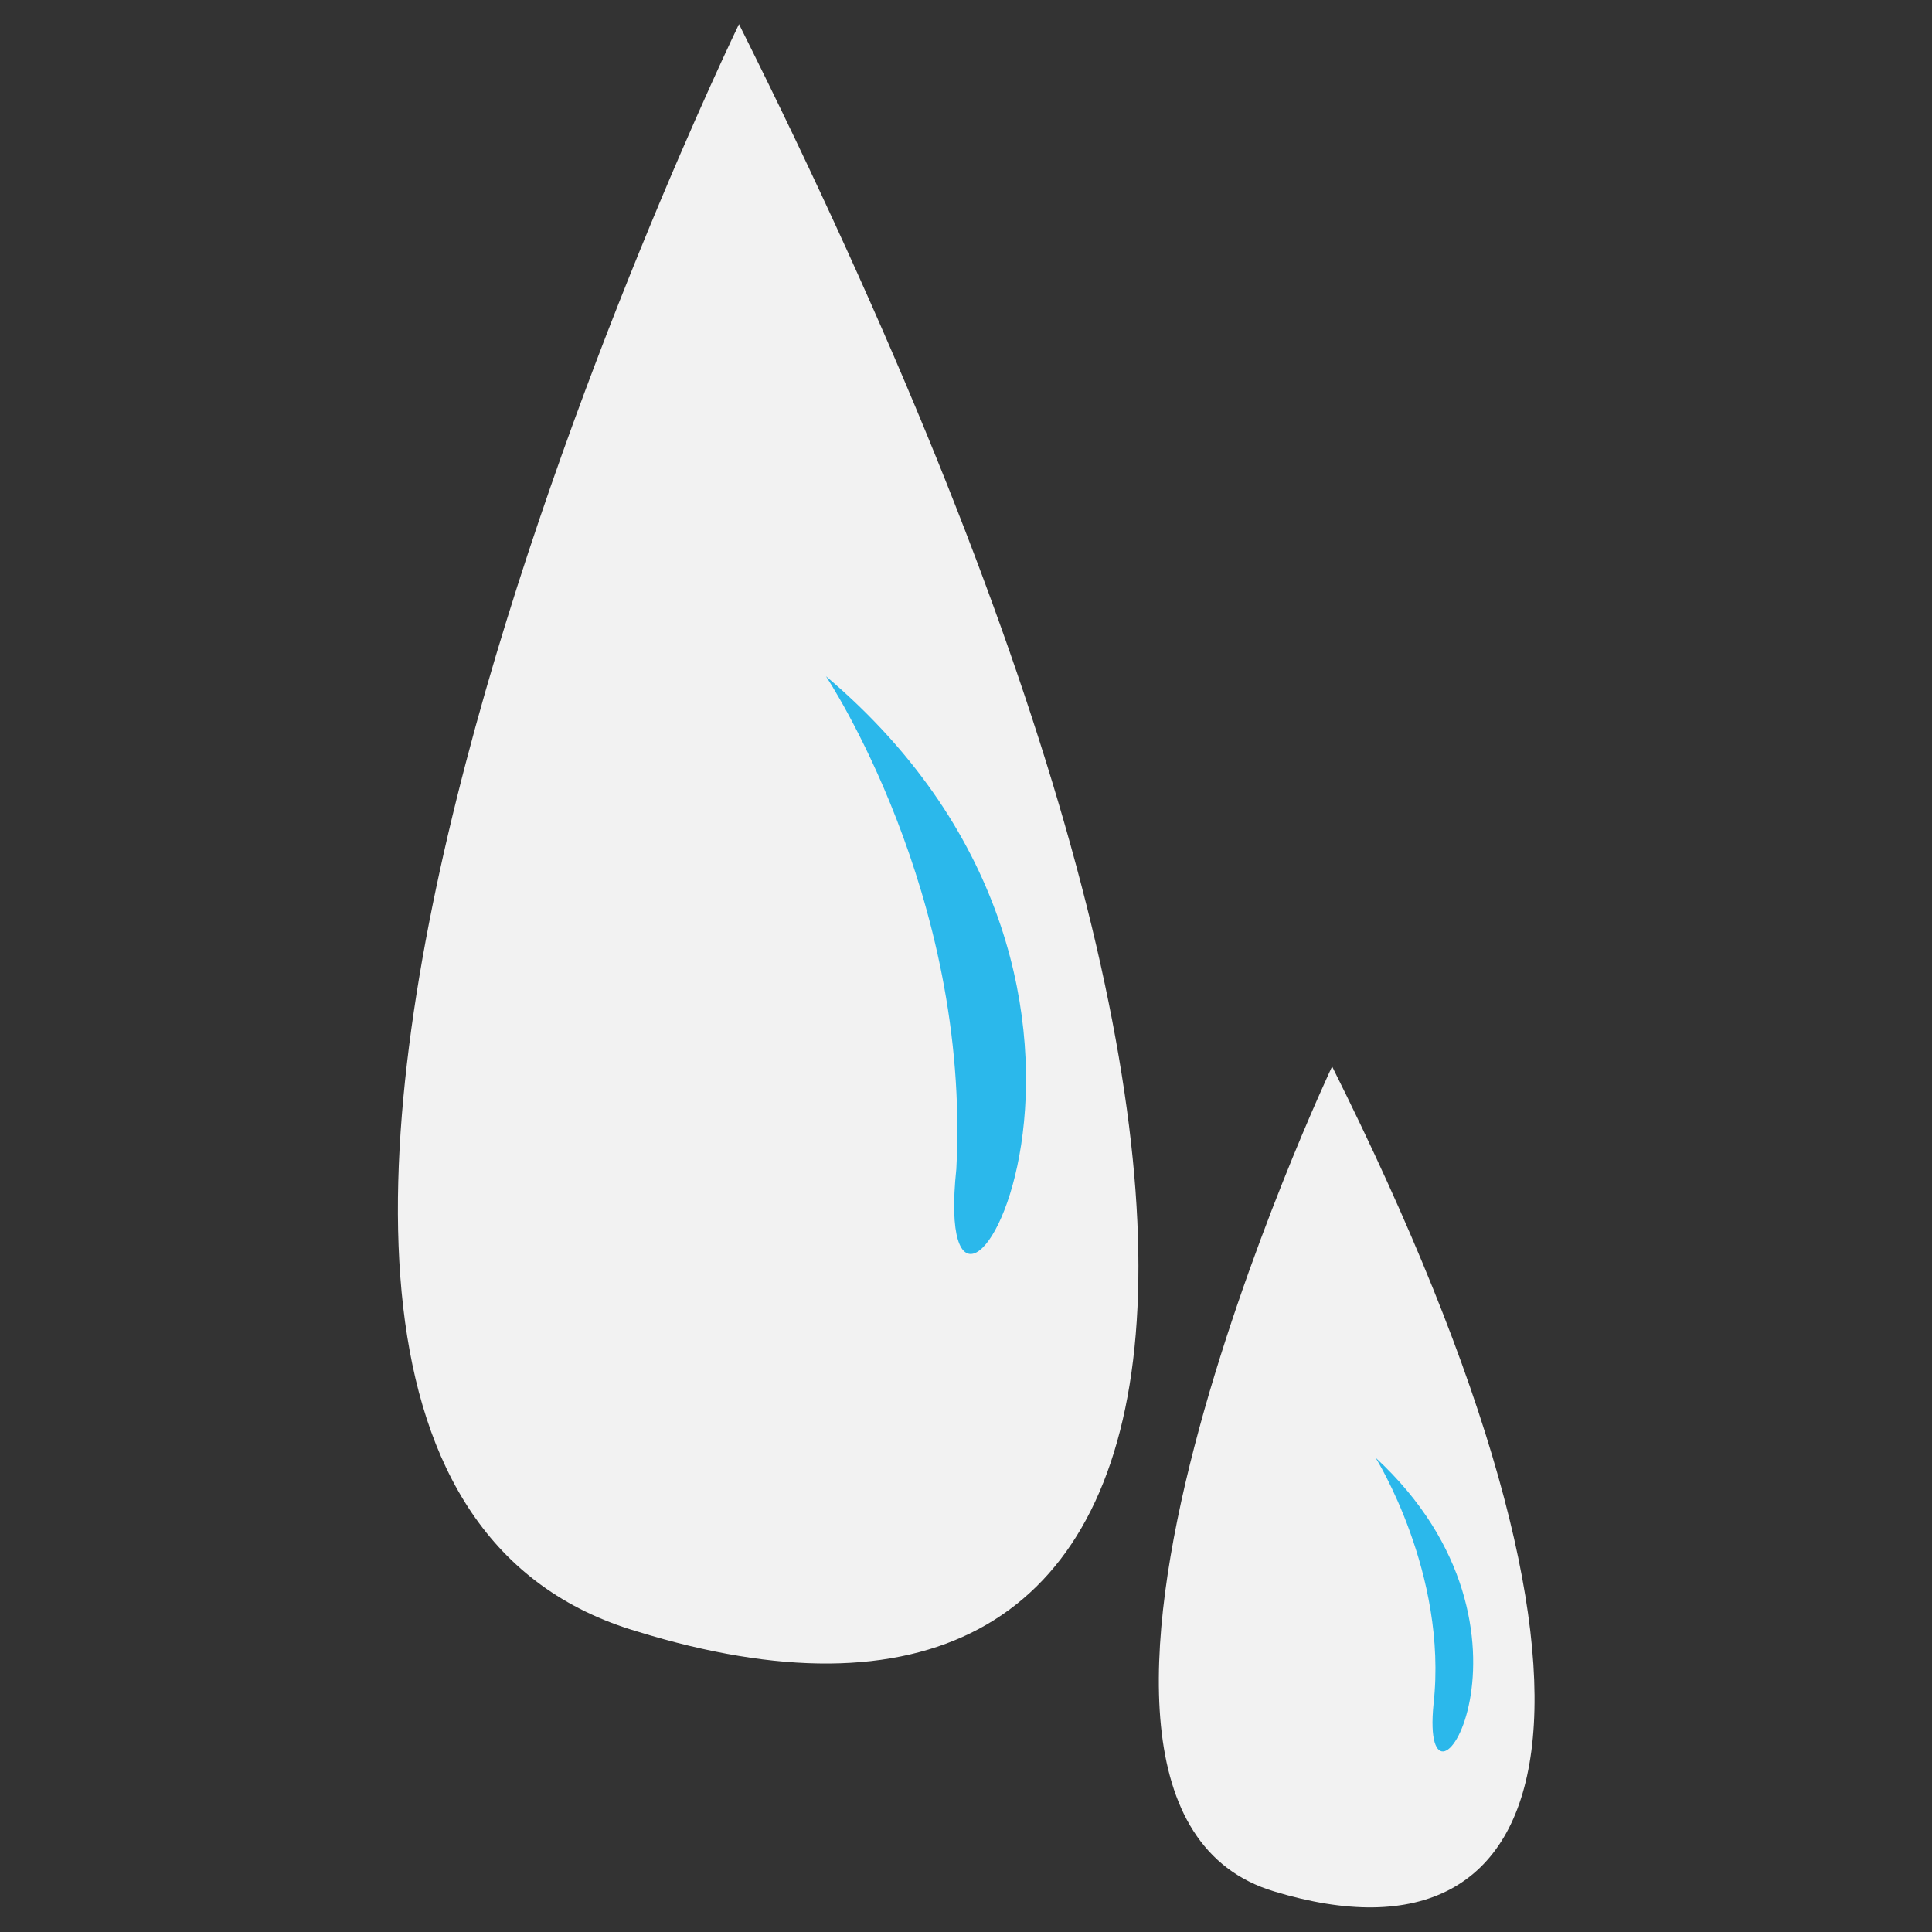
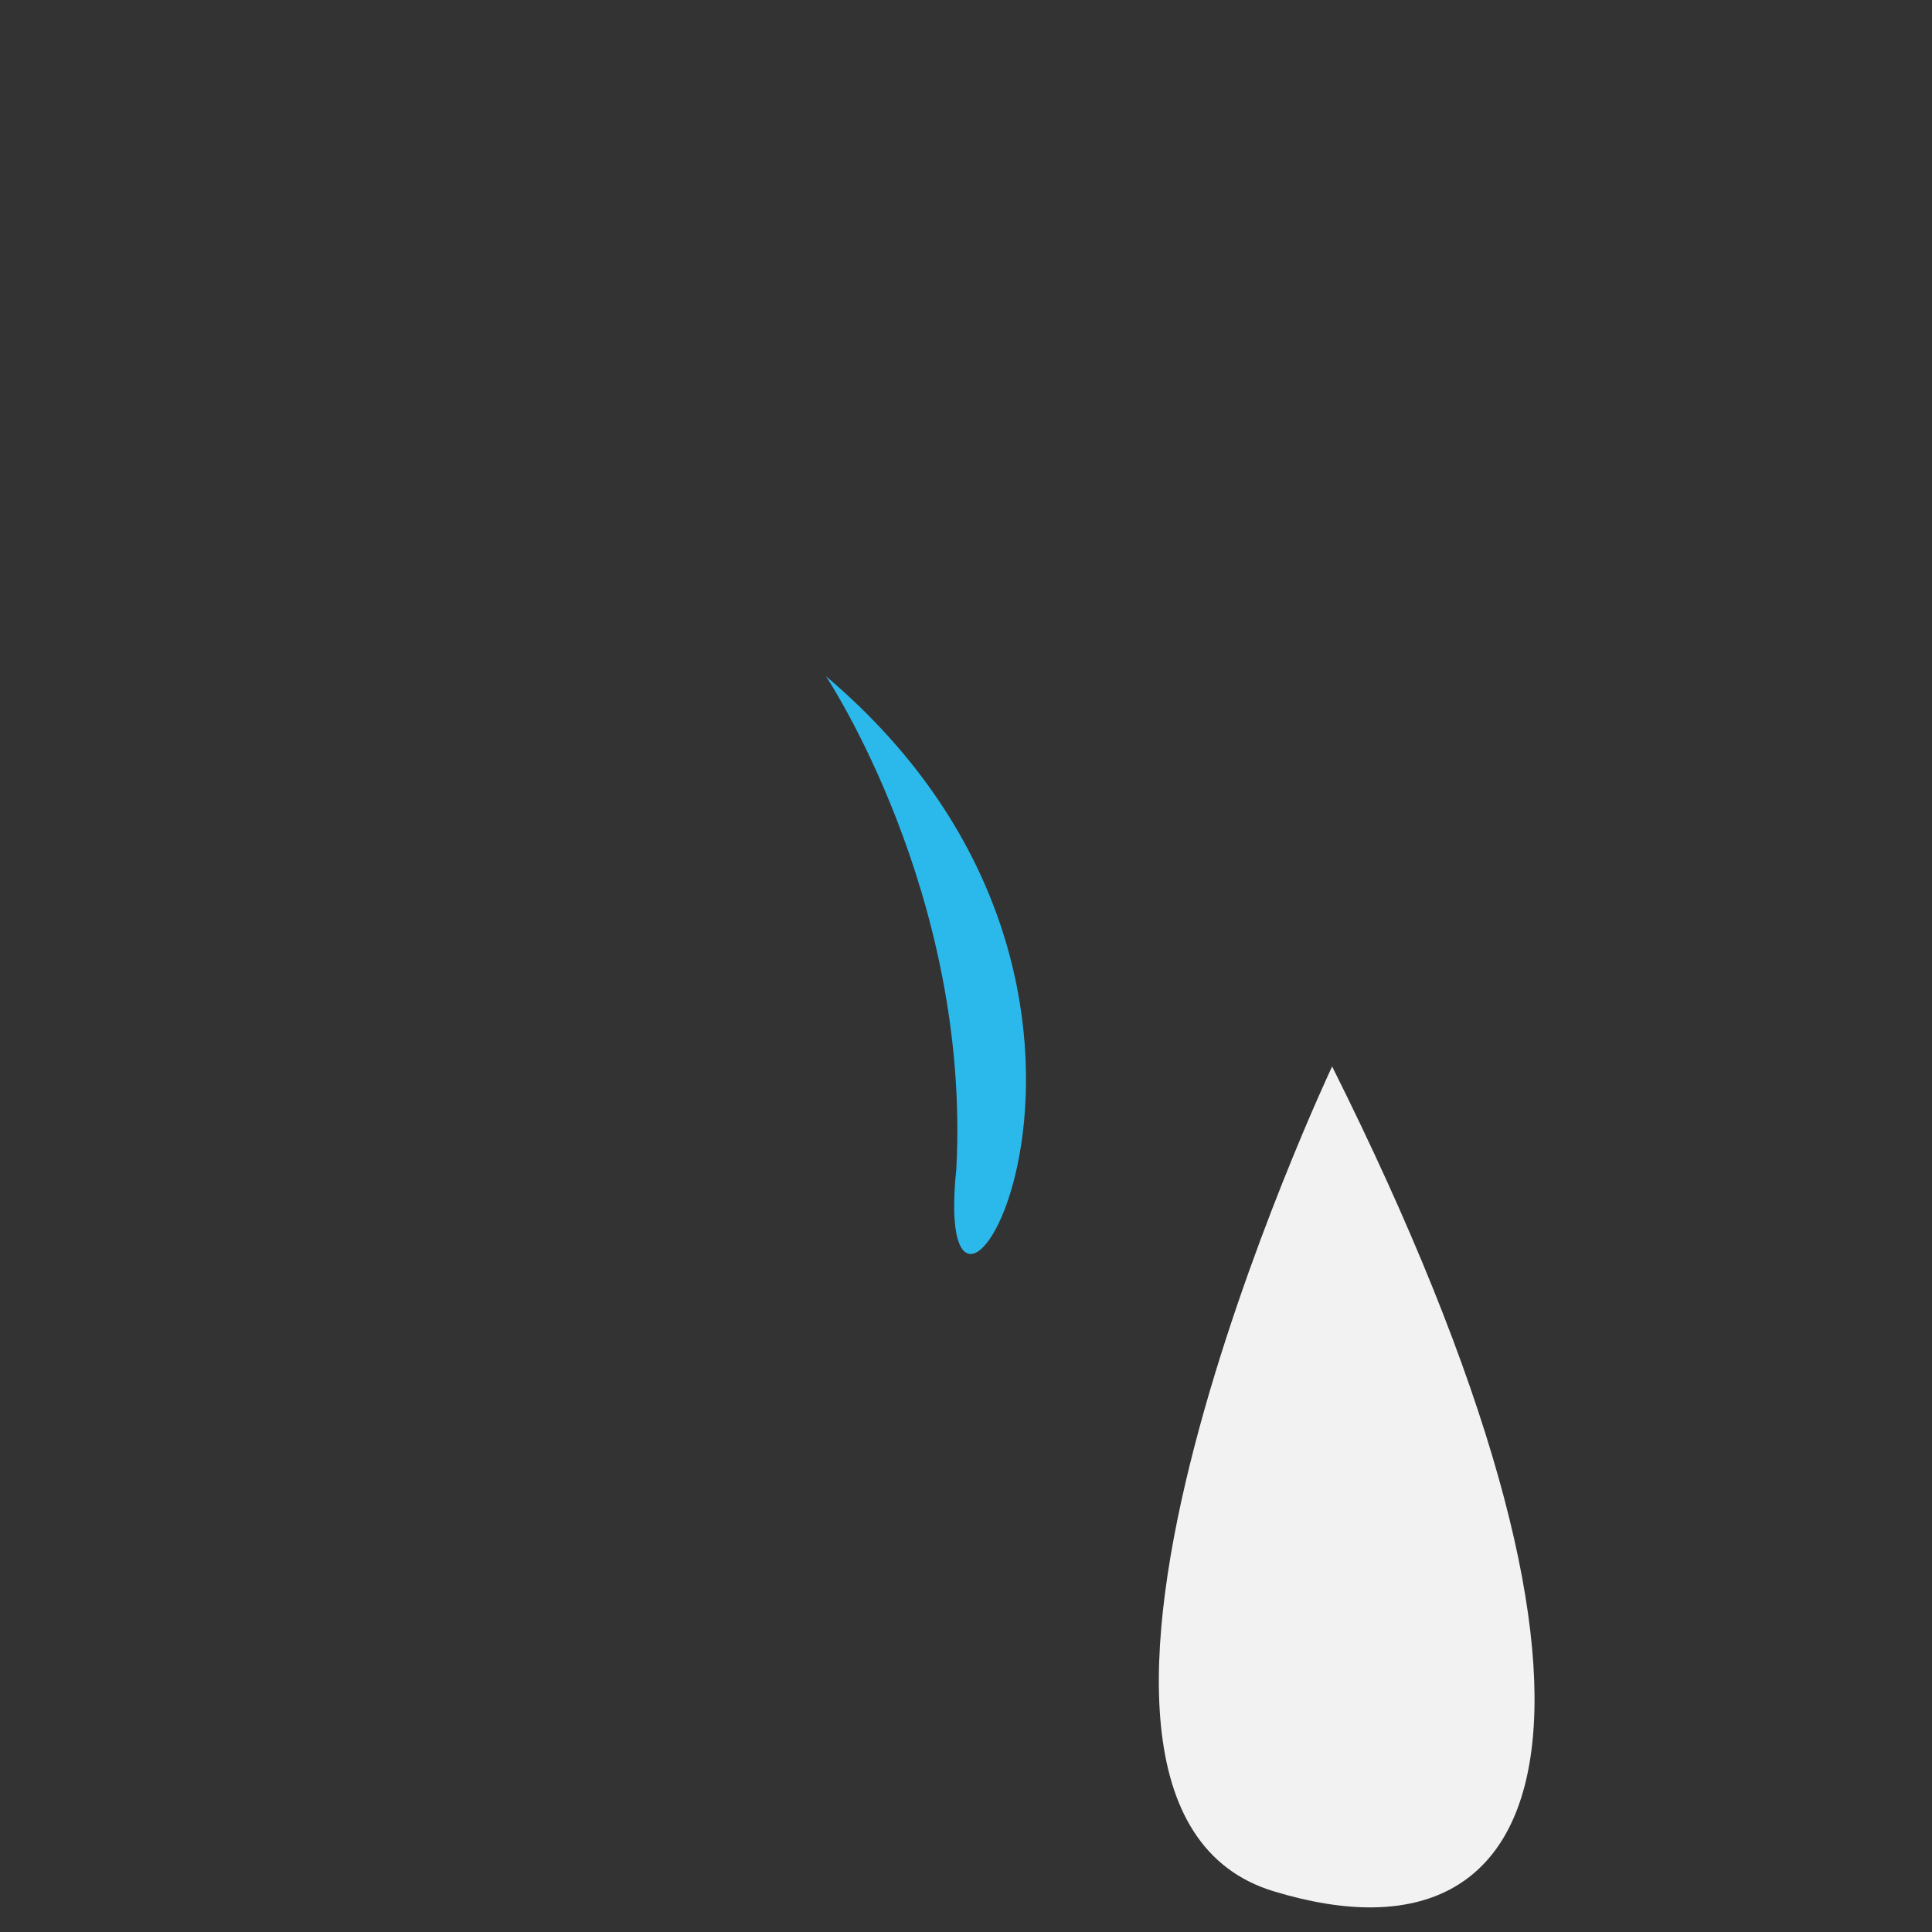
<svg xmlns="http://www.w3.org/2000/svg" version="1.1" id="Layer_1" x="0px" y="0px" viewBox="0 0 200 200" style="enable-background:new 0 0 200 200;" xml:space="preserve">
  <rect x="0" y="0" width="200" height="200" fill="#333333" stroke="none" />
  <style type="text/css">
	.st0{fill:#F2F2F2;}
	.st1{fill:#2BB8EB;}
</style>
  <g>
    <path class="st0" d="M137.9,110.4c0,0-36,76.4-6,85.4C161.9,204.9,170.9,176.4,137.9,110.4z" />
-     <path class="st1" d="M142.4,150.9c0,0,7.5,12,6,25.5C146.9,191.4,161.9,168.9,142.4,150.9z" />
-     <path class="st0" d="M76.5,2.5c0,0-71.9,148.4-10.5,166.4C124.4,186.9,140.9,131.4,76.5,2.5z" />
    <path class="st1" d="M85.5,70c0,0,15,22.5,13.5,51C96,149.4,124.4,102.9,85.5,70z" />
  </g>
</svg>